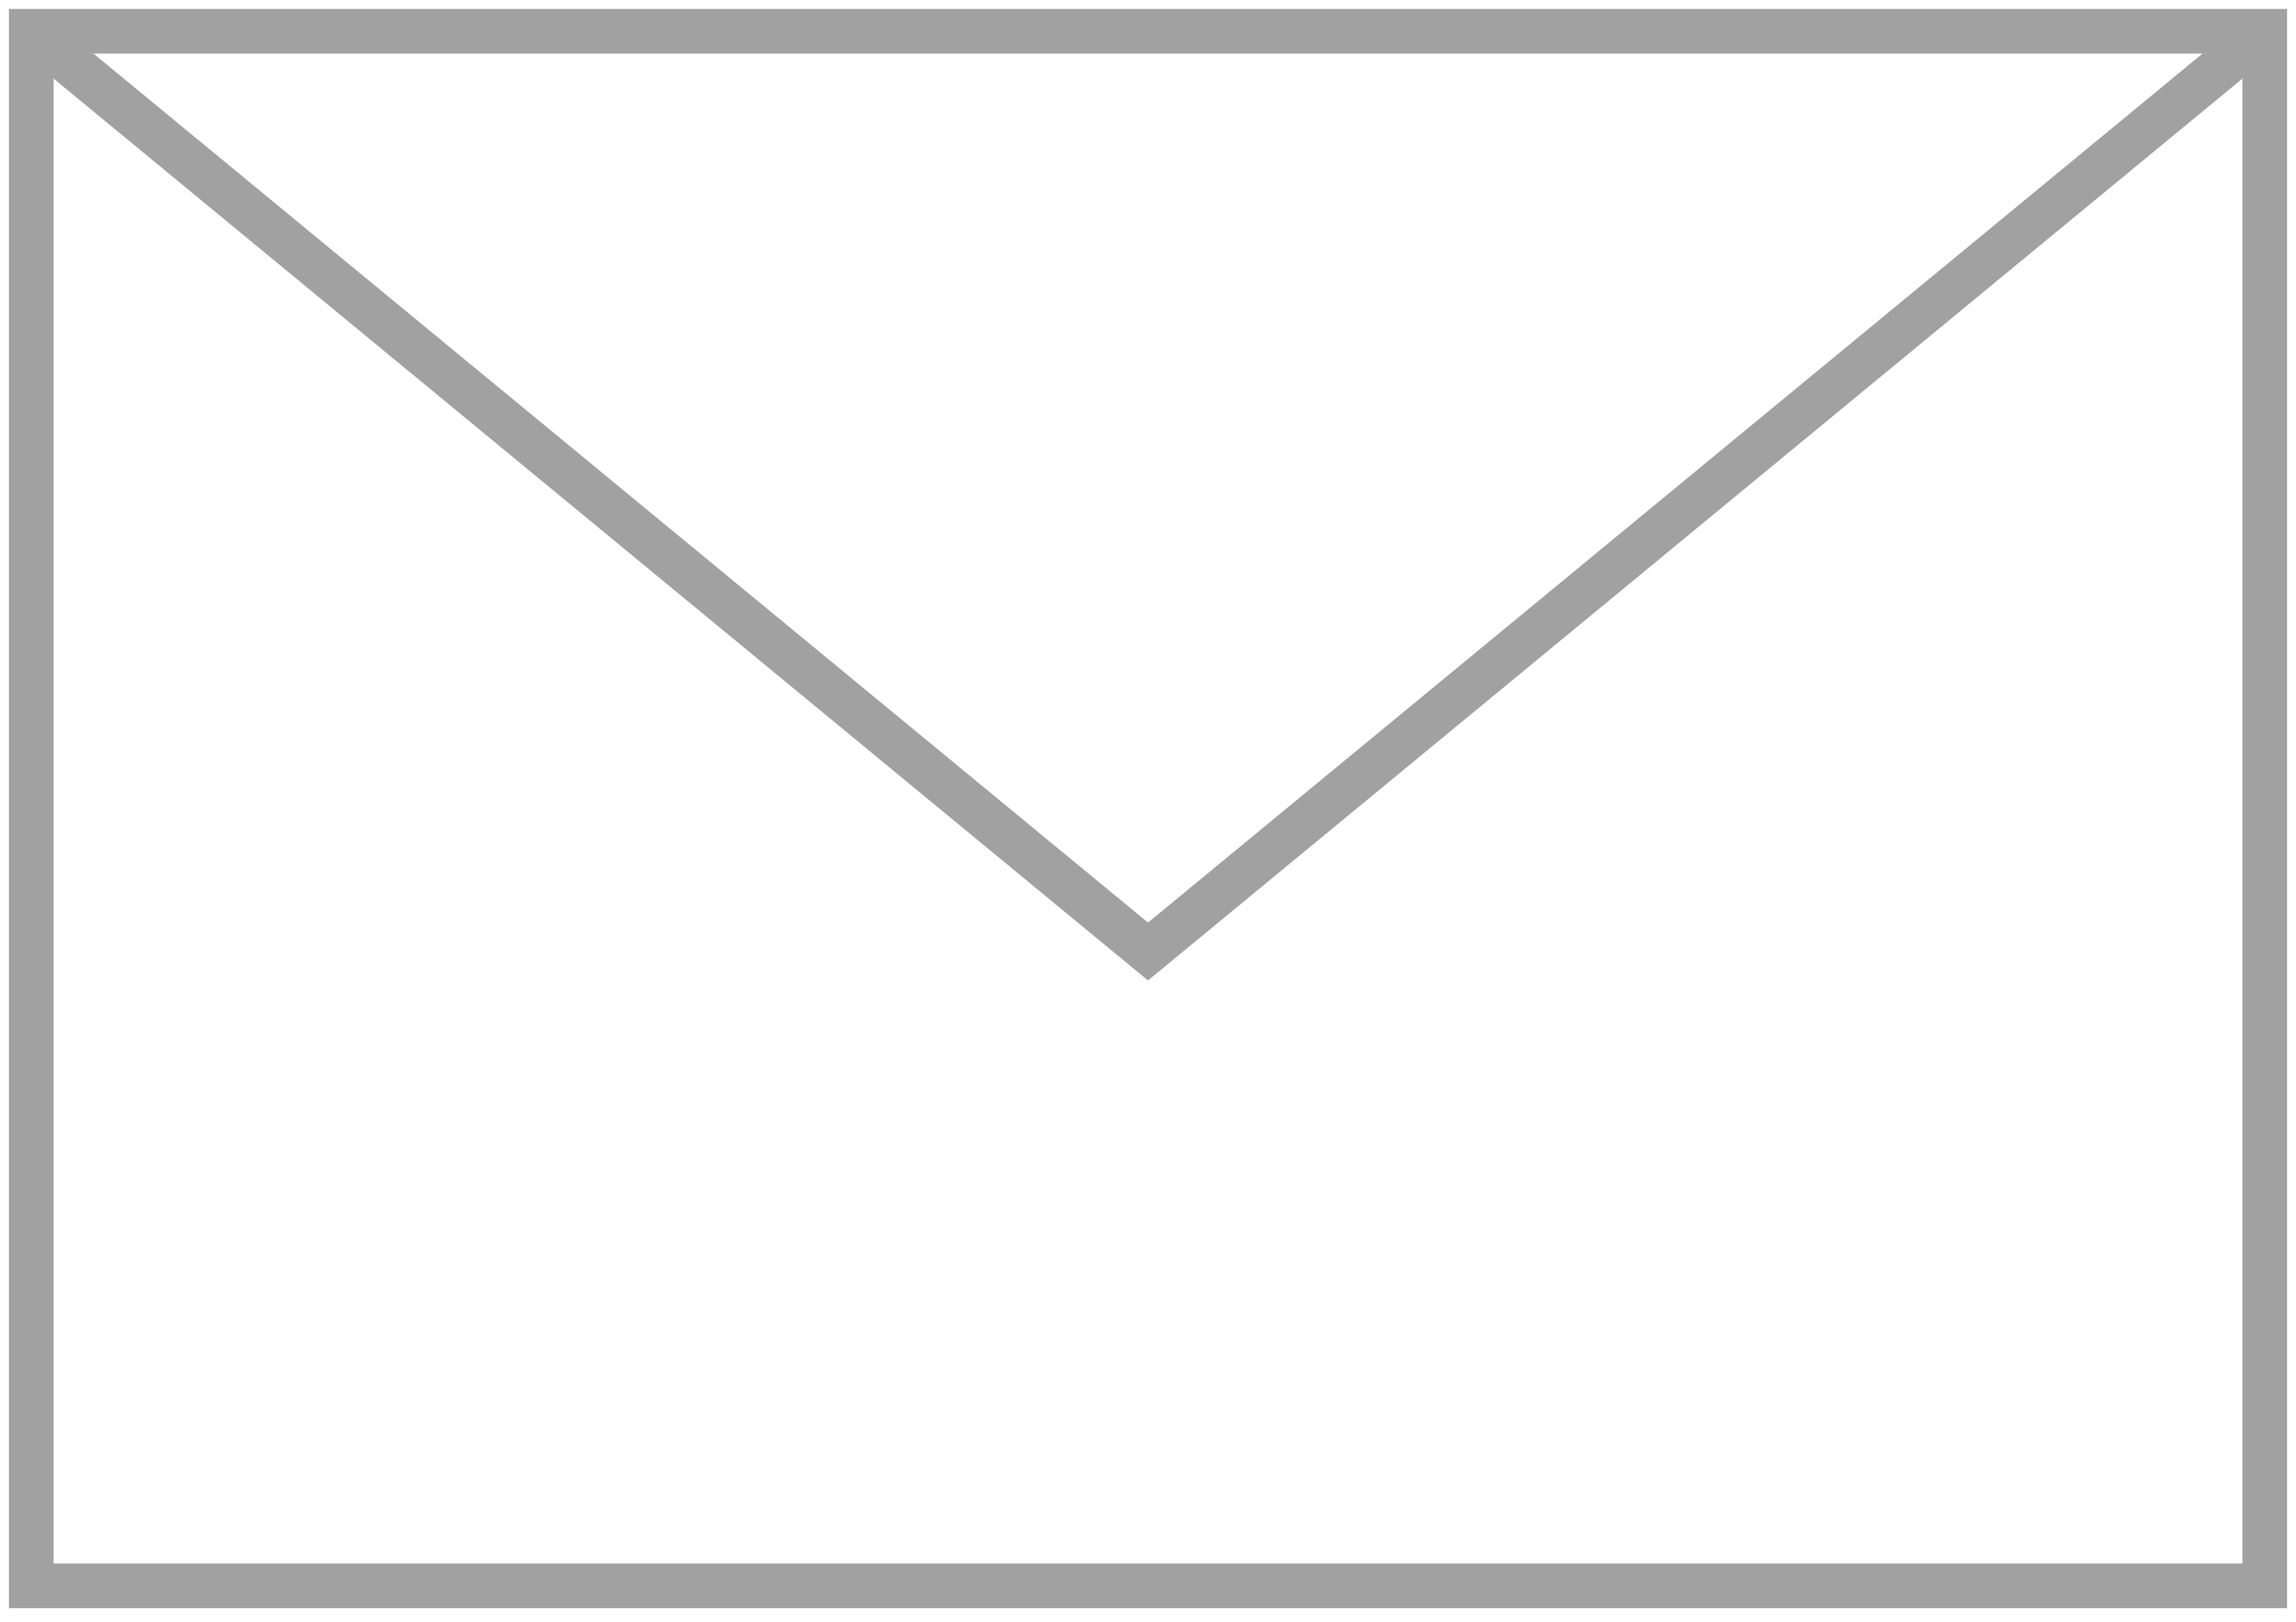
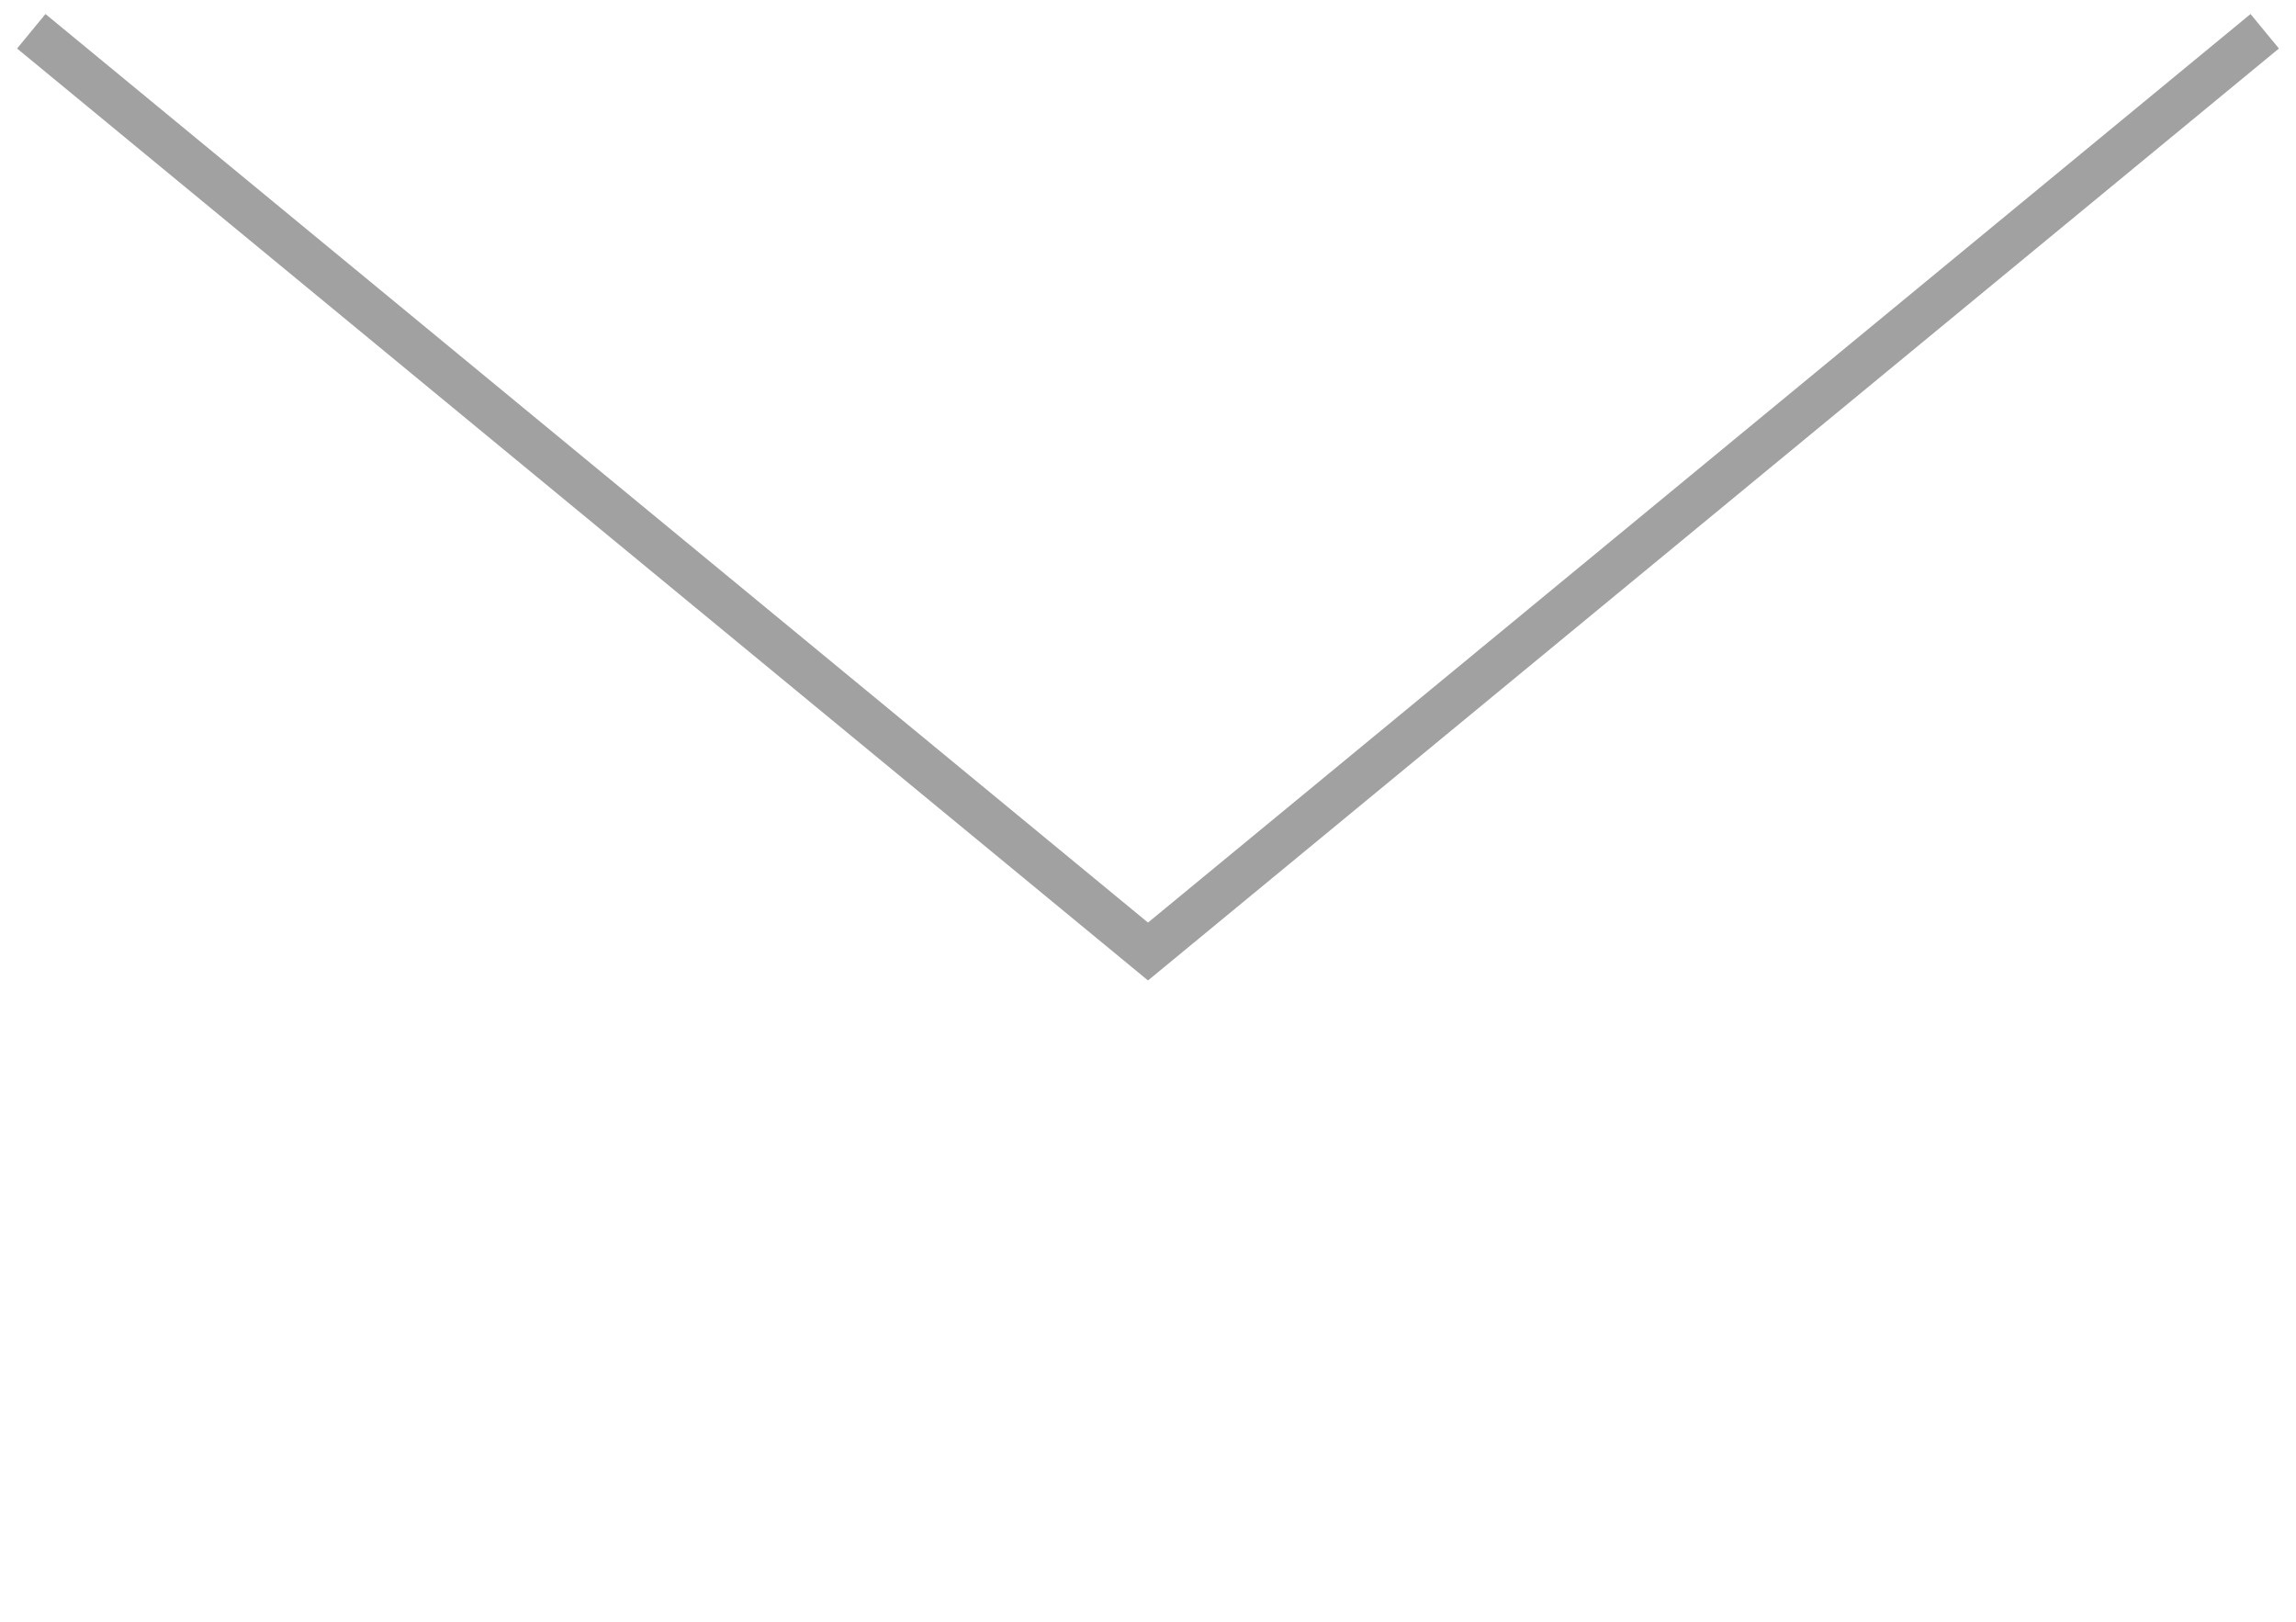
<svg xmlns="http://www.w3.org/2000/svg" version="1.1" viewBox="0 0 51.4 36.3">
  <defs>
    <style>
      .cls-1 {
        fill: none;
        stroke: #a1a1a1;
        stroke-miterlimit: 10;
      }
    </style>
  </defs>
  <g>
    <g id="_レイヤー_1" data-name="レイヤー_1">
      <g>
-         <rect class="cls-1" x=".7" y=".7" width="50" height="34.8" />
        <polyline class="cls-1" points=".7 .7 25.7 21.3 50.7 .7" />
      </g>
    </g>
  </g>
</svg>